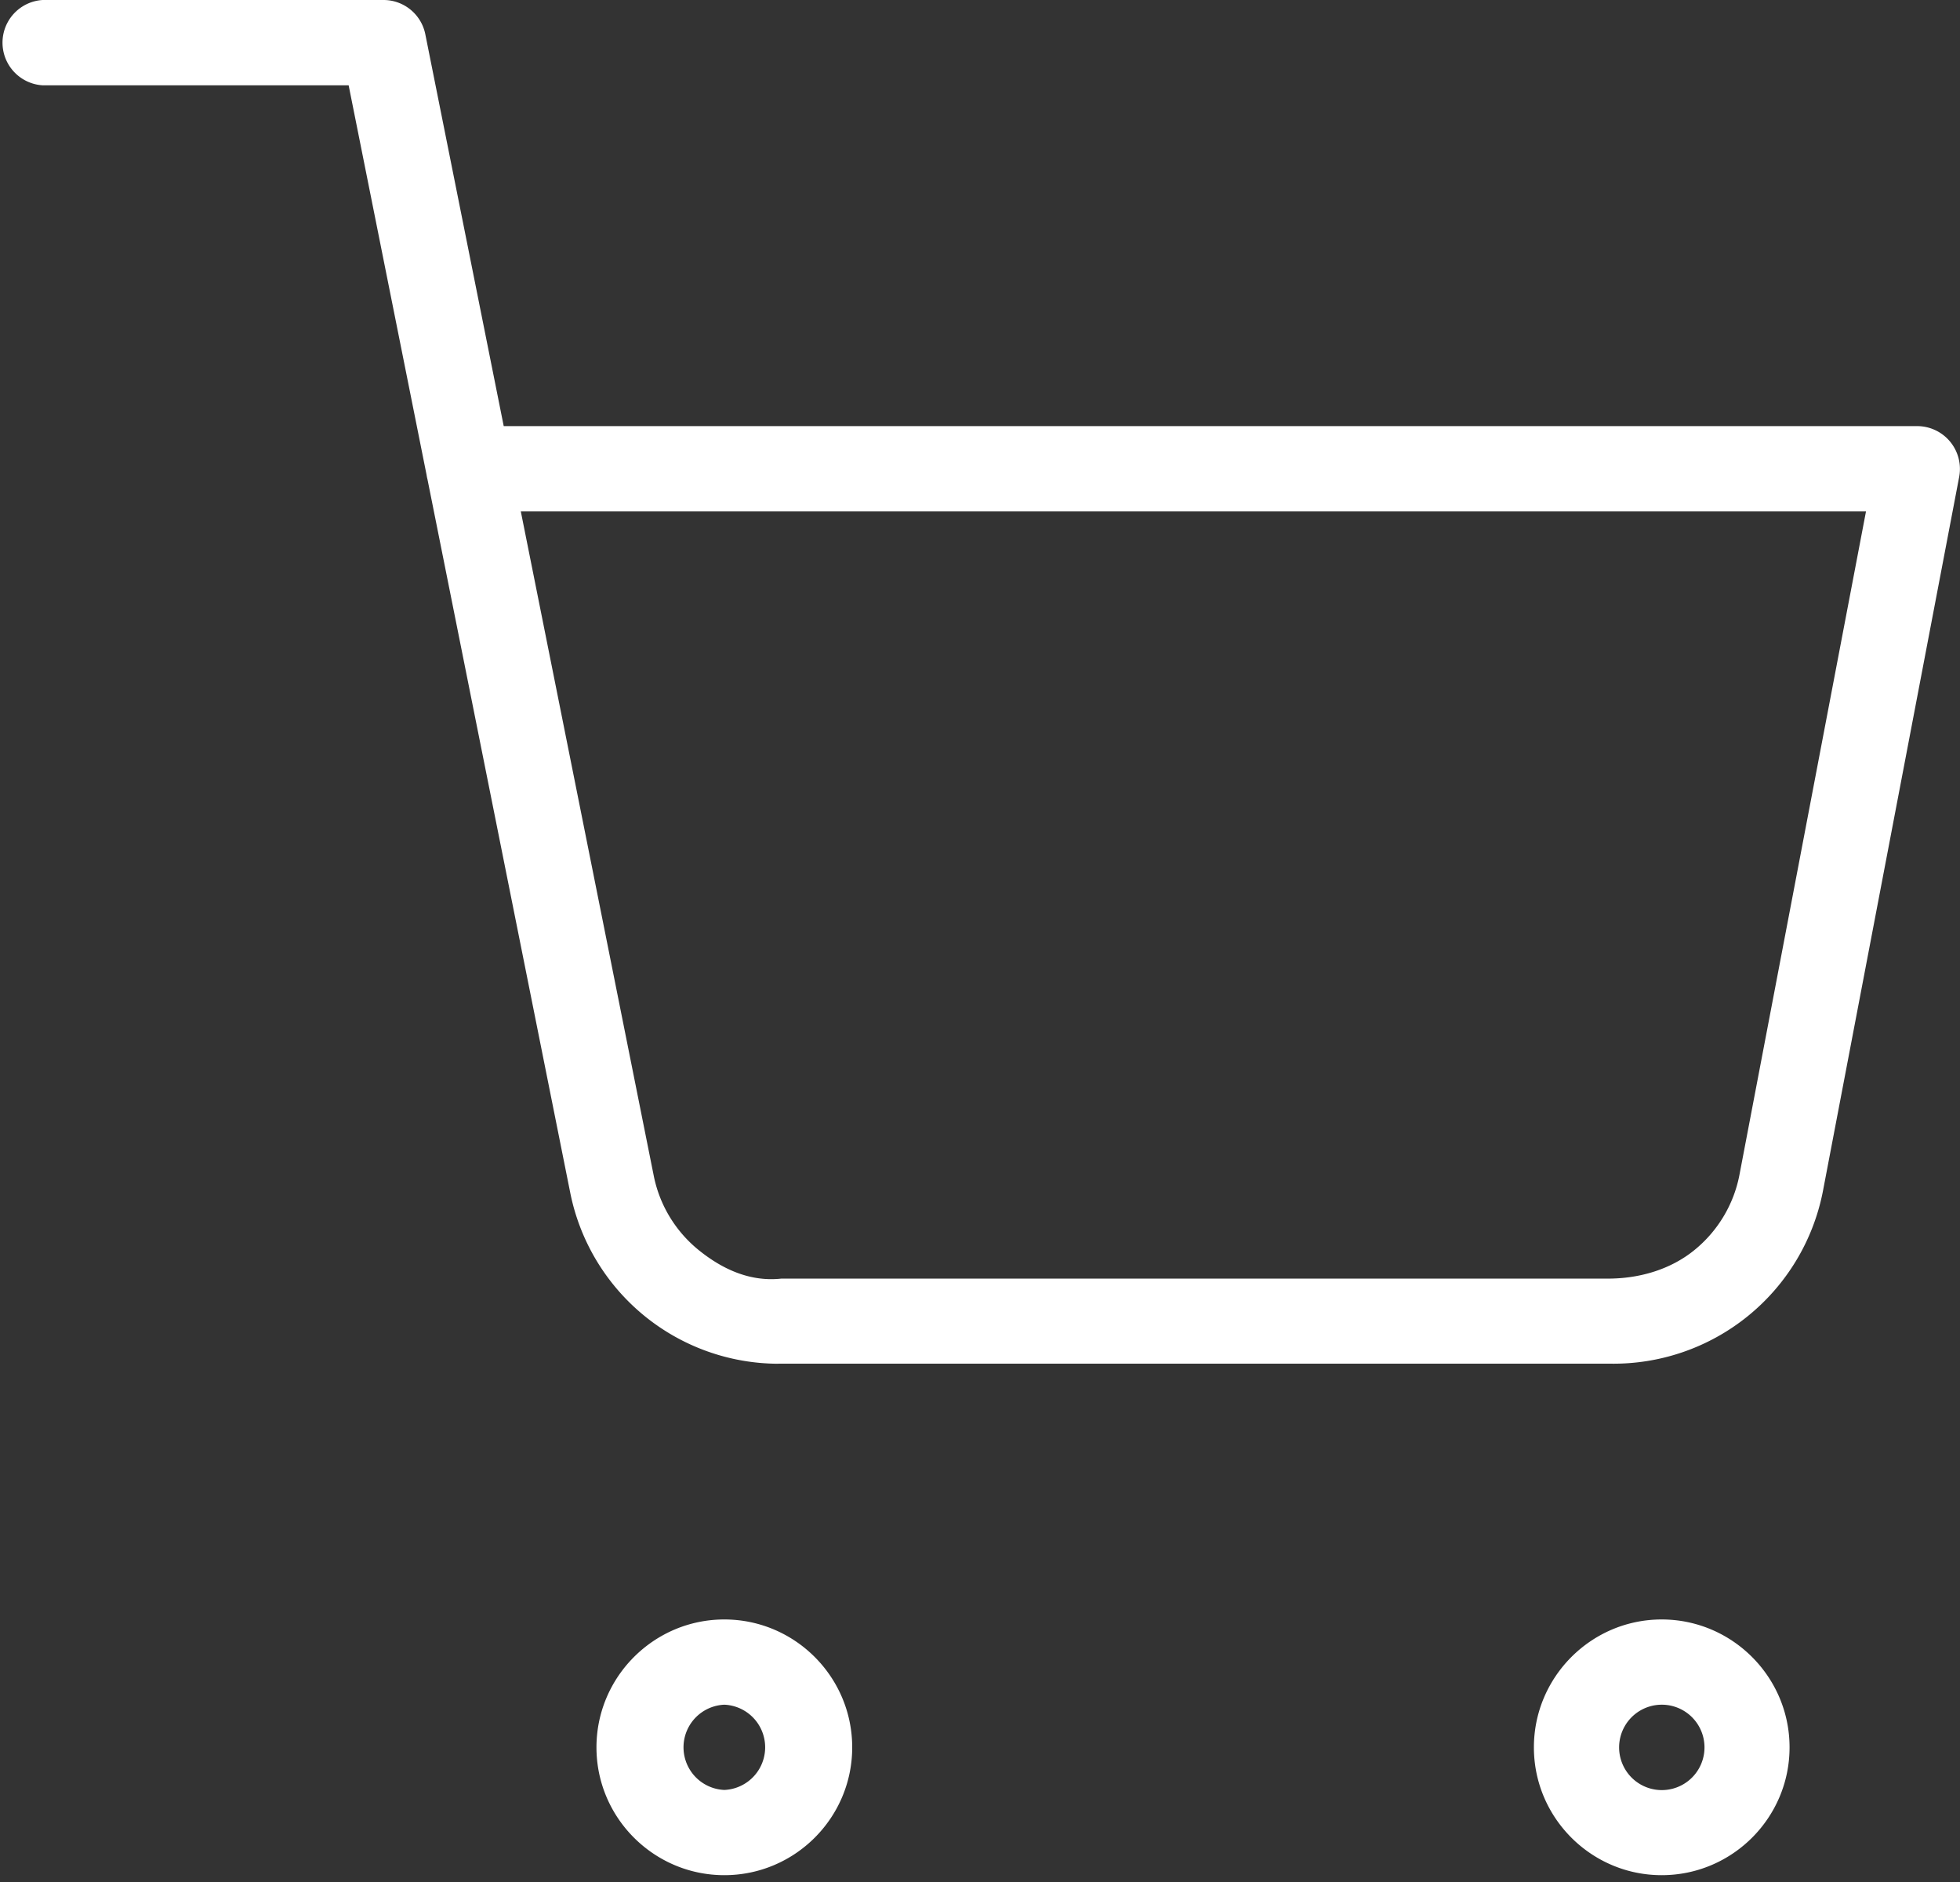
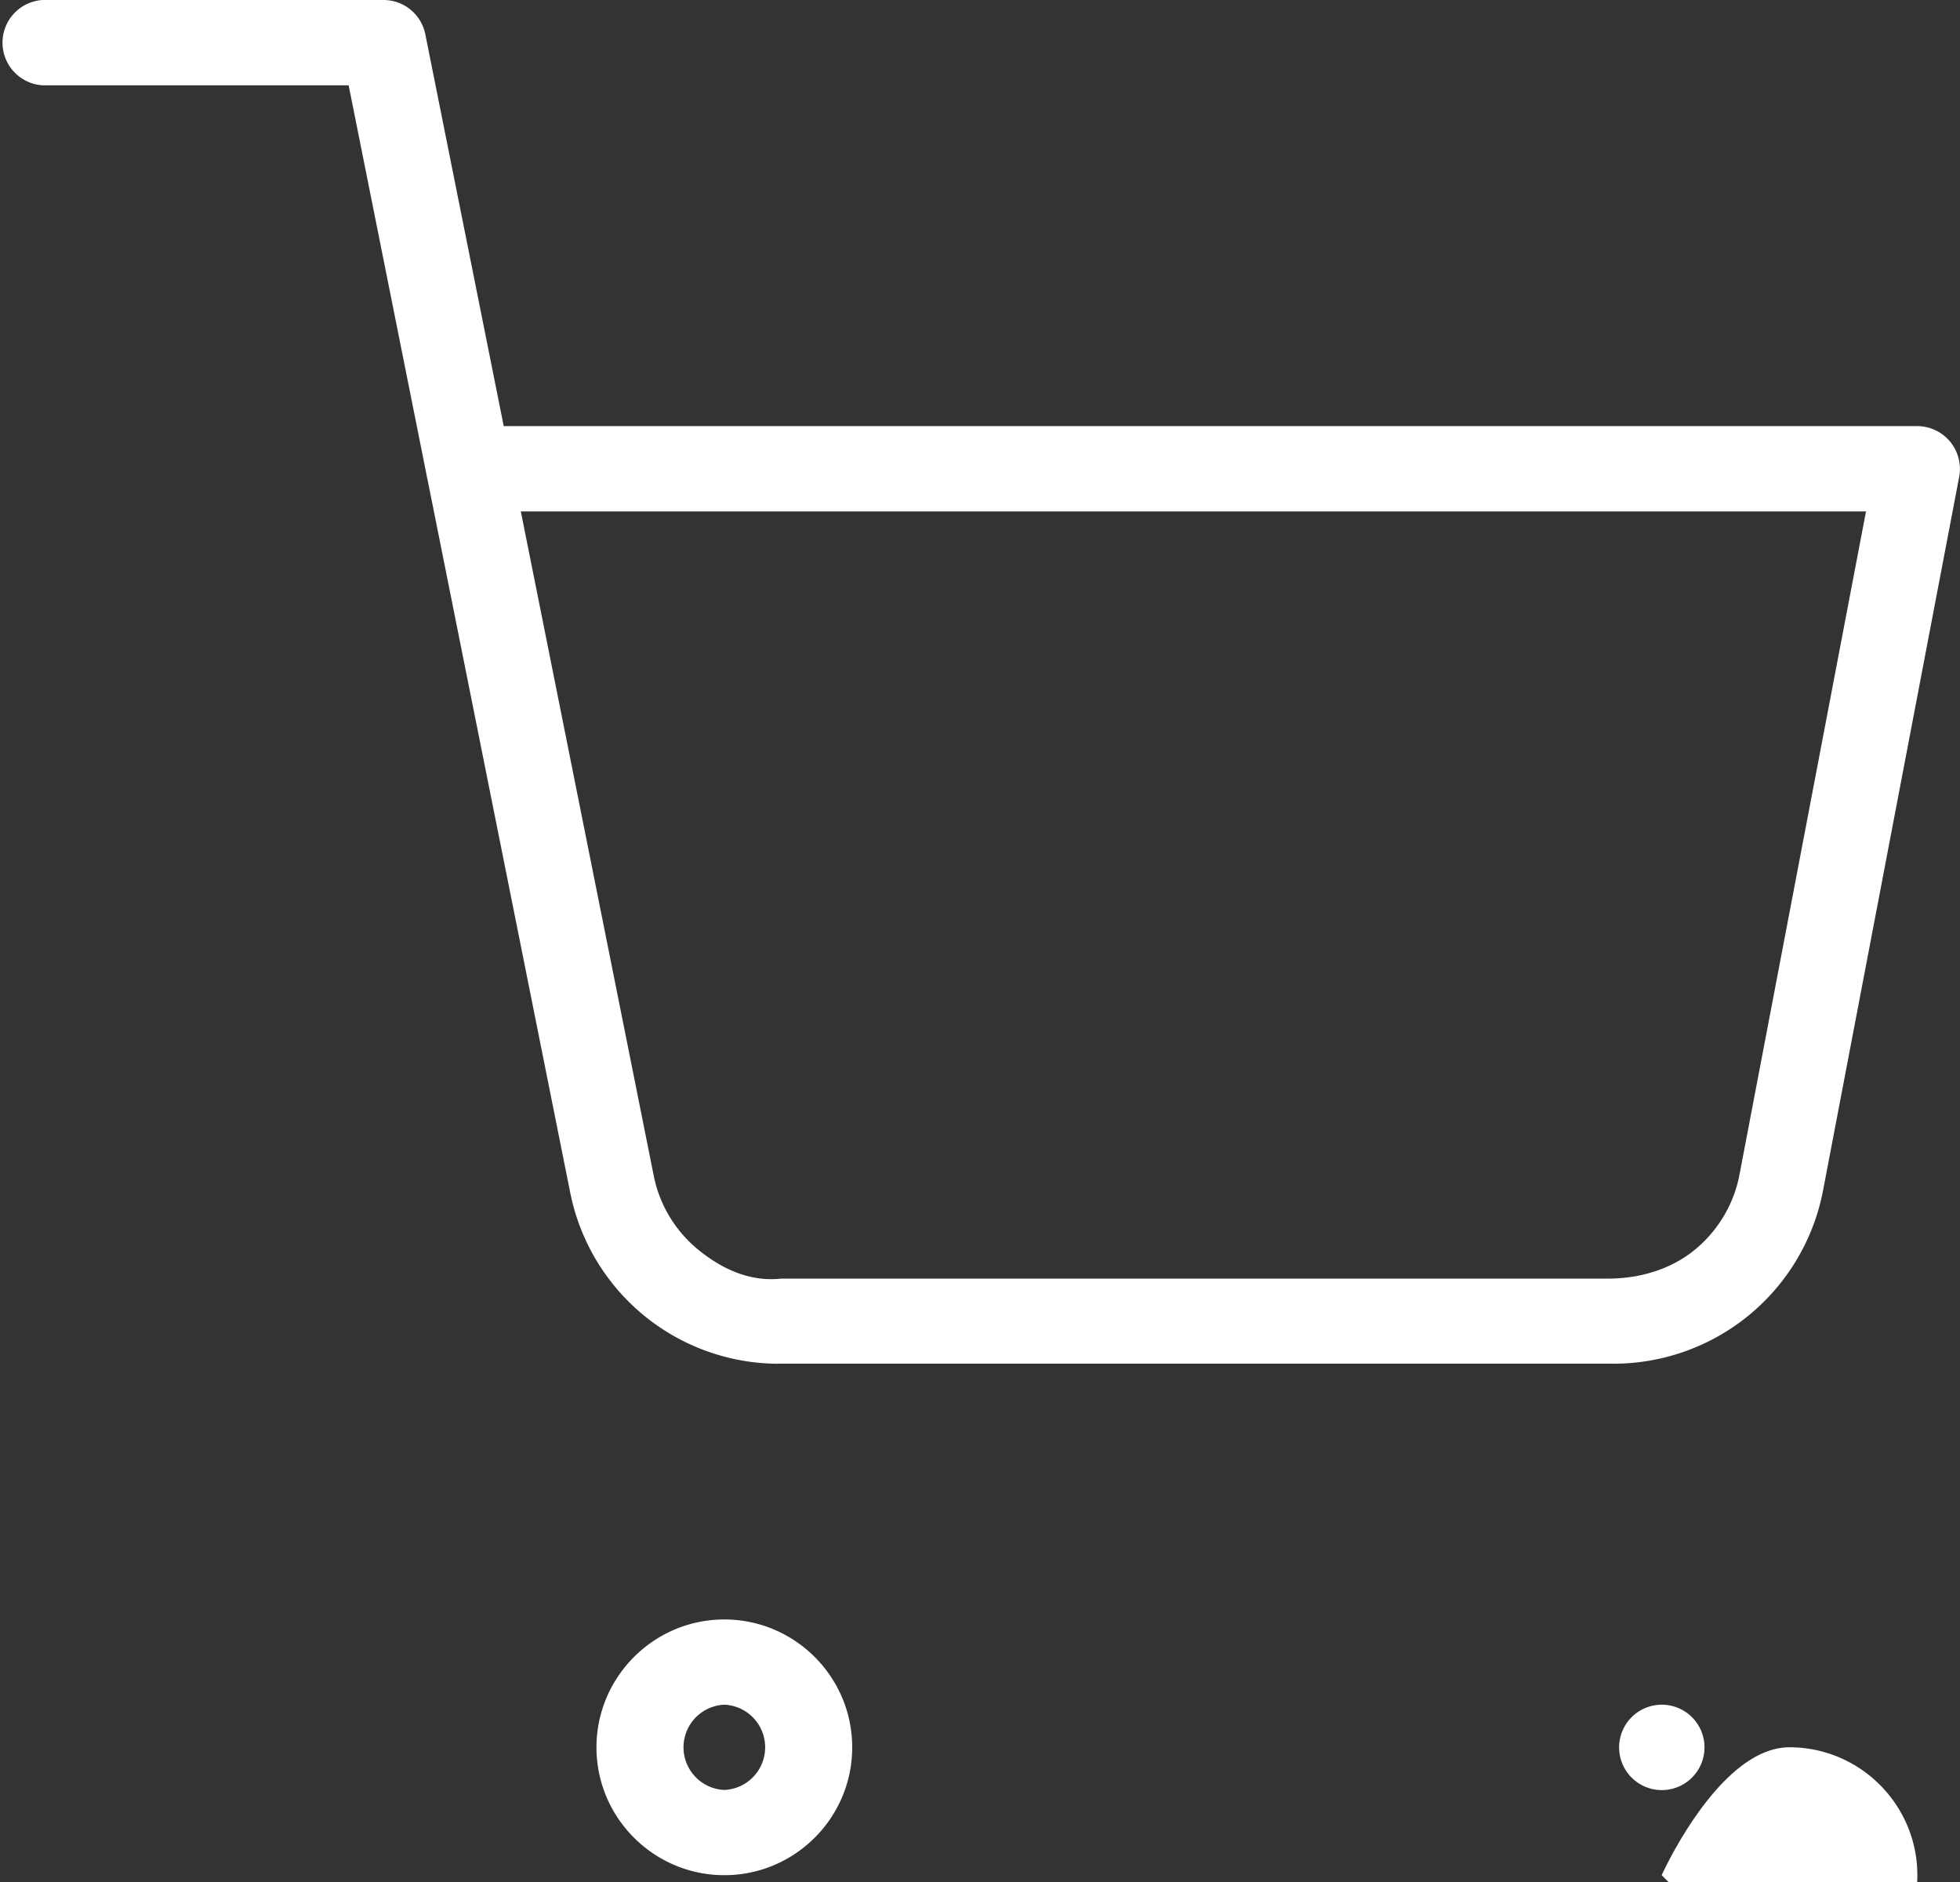
<svg xmlns="http://www.w3.org/2000/svg" data-name="レイヤー_1" viewBox="0 0 25 24">
  <rect x="0" y="0" width="25" height="24" fill="#333333" stroke="none" />
-   <path d="M21.195 23.913c-.898 0-1.63-.732-1.63-1.63s.732-1.631 1.63-1.631 1.631.732 1.631 1.631-.732 1.63-1.631 1.63zm0-2.174a.544.544 0 10.003 1.089.544.544 0 00-.003-1.089zM9.239 23.913c-.899 0-1.631-.732-1.631-1.63s.732-1.631 1.631-1.631 1.631.732 1.631 1.631-.732 1.63-1.631 1.63zm0-2.174a.544.544 0 000 1.087.544.544 0 000-1.087zm.689-4.348a2.714 2.714 0 01-2.656-2.188L5.453 6.115a.56.56 0 01-.012-.059l-.994-4.968H.544A.545.545 0 01.544 0h4.348c.259 0 .482.183.533.437l1 4.997h18.031a.546.546 0 01.534.645l-1.74 9.119a2.721 2.721 0 01-2.718 2.192H9.928zM6.643 6.522l1.695 8.469c.074.375.279.713.577.953.298.24.652.406 1.054.361h10.575c.384-.006.767-.12 1.064-.36.298-.24.503-.579.577-.953l1.616-8.47H6.643z" fill="#fff" />
+   <path d="M21.195 23.913s.732-1.631 1.63-1.631 1.631.732 1.631 1.631-.732 1.63-1.631 1.63zm0-2.174a.544.544 0 10.003 1.089.544.544 0 00-.003-1.089zM9.239 23.913c-.899 0-1.631-.732-1.631-1.63s.732-1.631 1.631-1.631 1.631.732 1.631 1.631-.732 1.63-1.631 1.63zm0-2.174a.544.544 0 000 1.087.544.544 0 000-1.087zm.689-4.348a2.714 2.714 0 01-2.656-2.188L5.453 6.115a.56.56 0 01-.012-.059l-.994-4.968H.544A.545.545 0 01.544 0h4.348c.259 0 .482.183.533.437l1 4.997h18.031a.546.546 0 01.534.645l-1.74 9.119a2.721 2.721 0 01-2.718 2.192H9.928zM6.643 6.522l1.695 8.469c.074.375.279.713.577.953.298.24.652.406 1.054.361h10.575c.384-.006.767-.12 1.064-.36.298-.24.503-.579.577-.953l1.616-8.47H6.643z" fill="#fff" />
</svg>